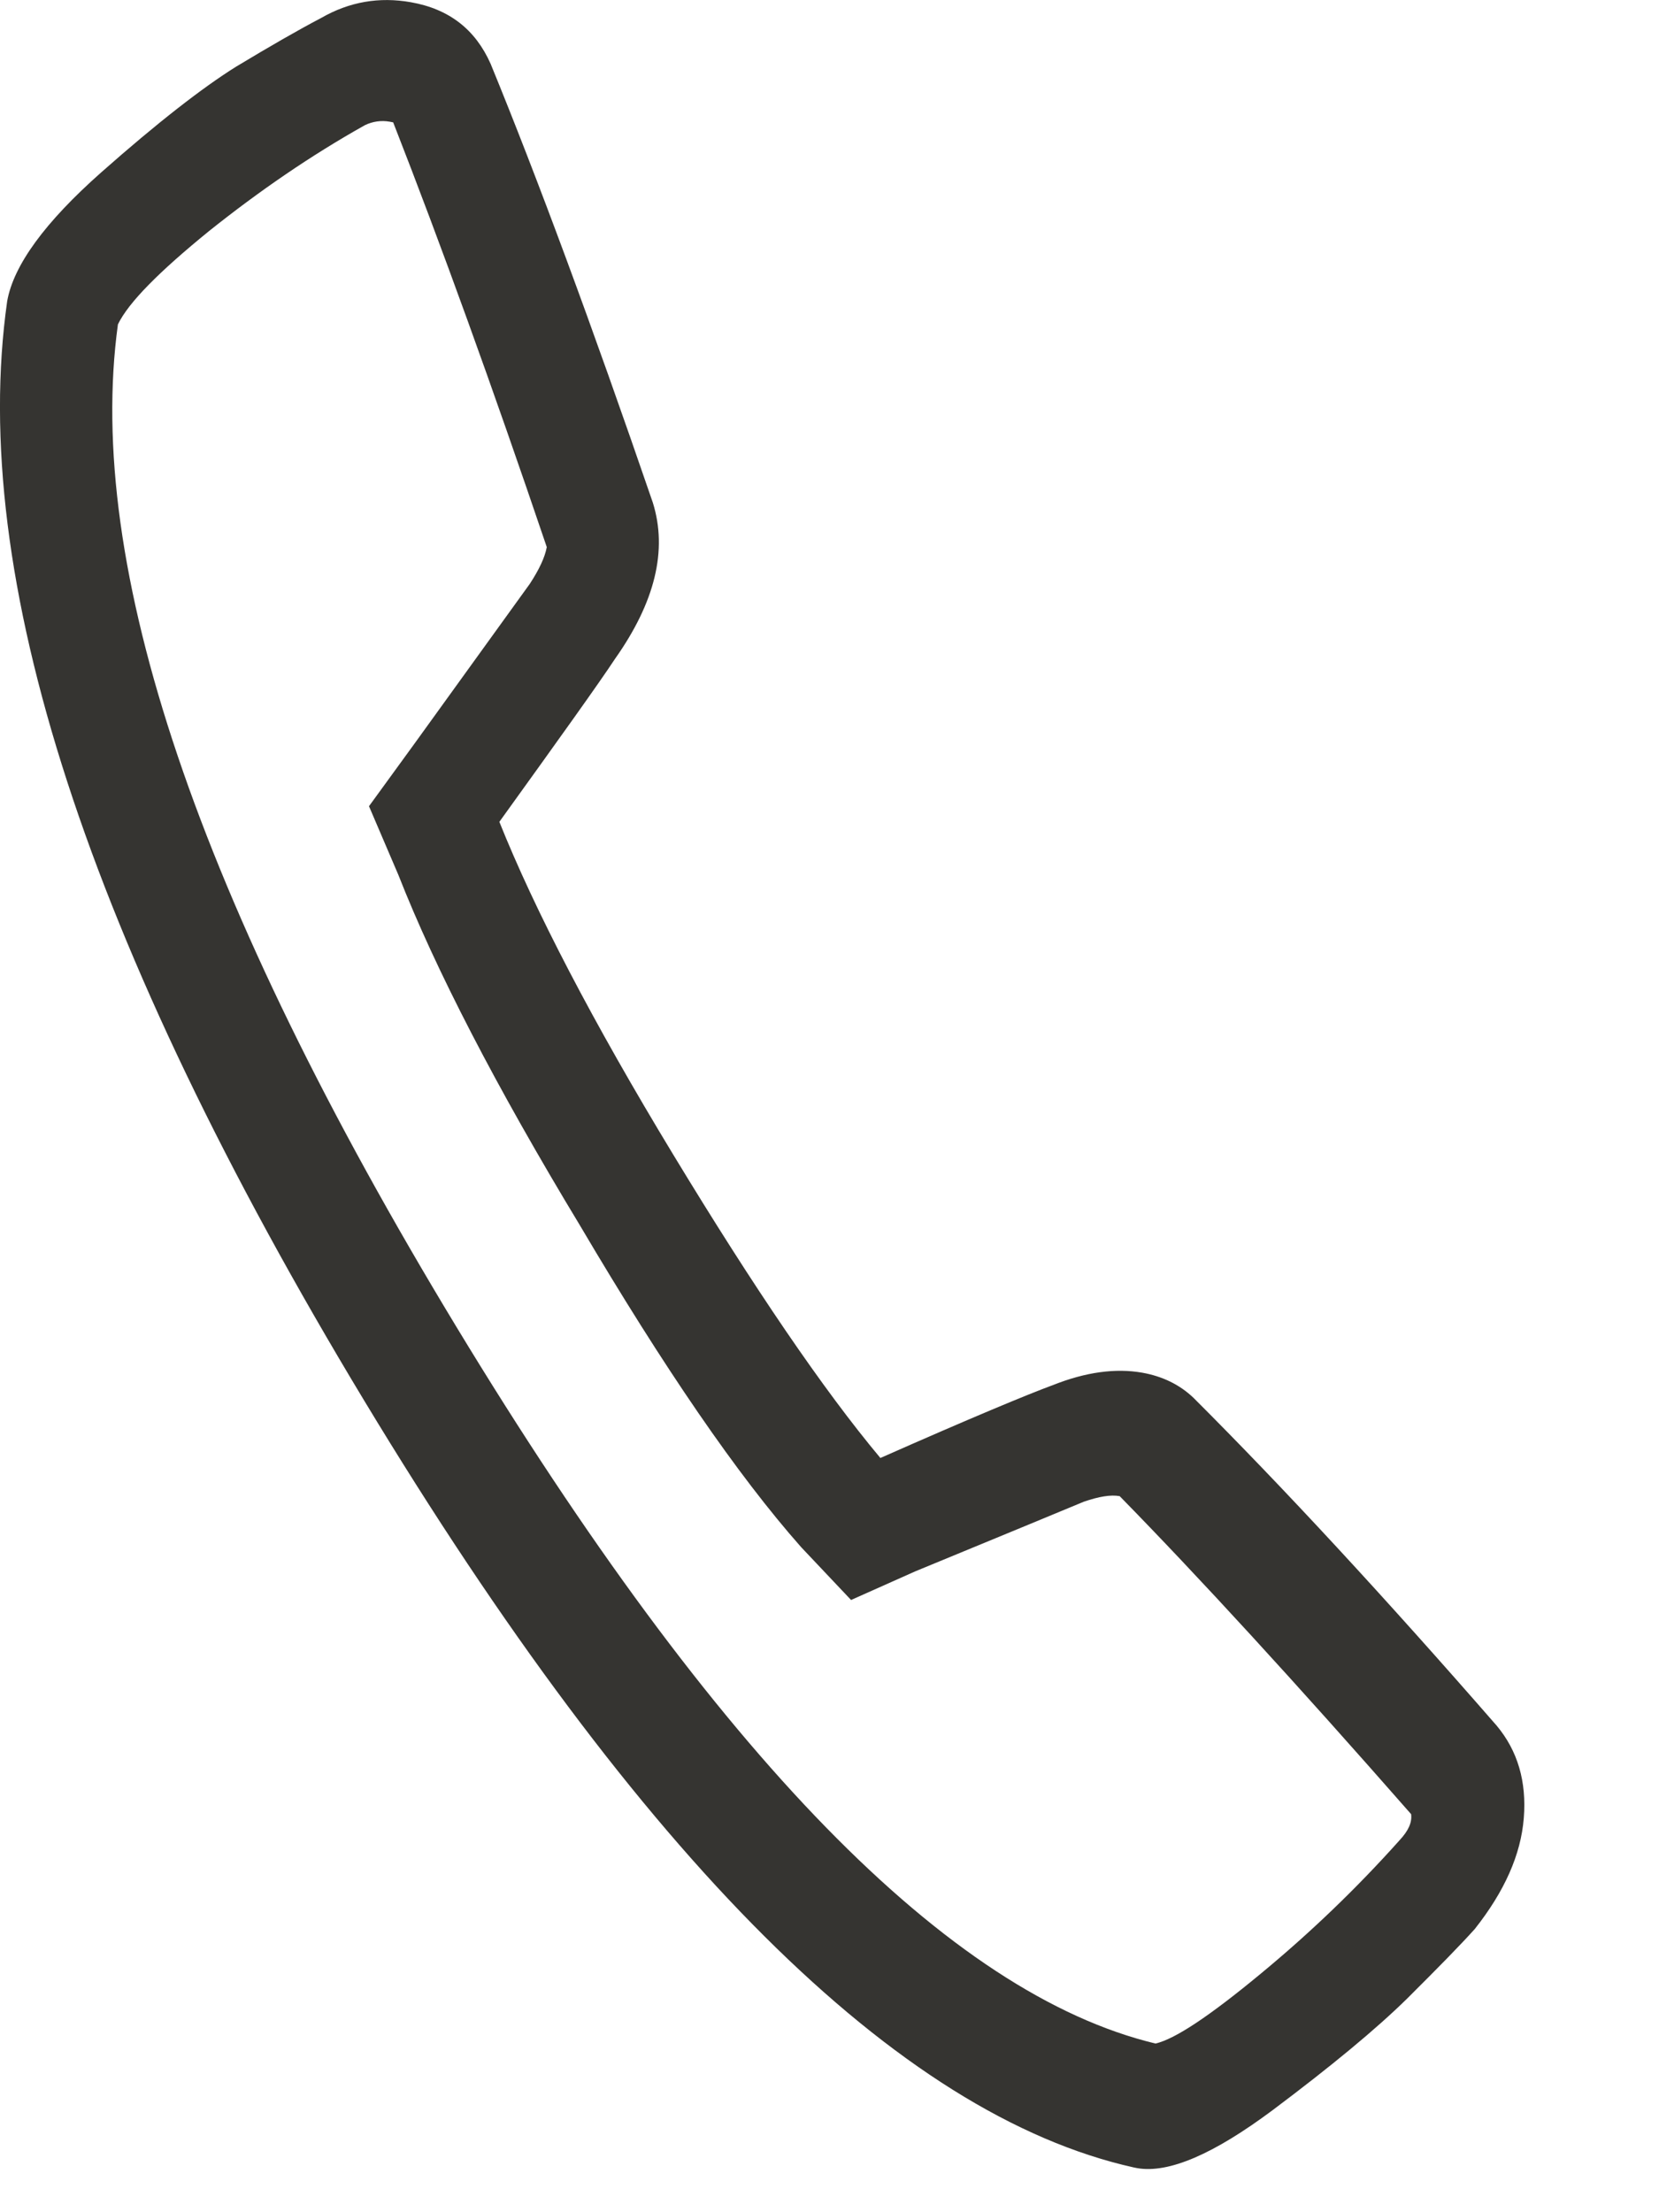
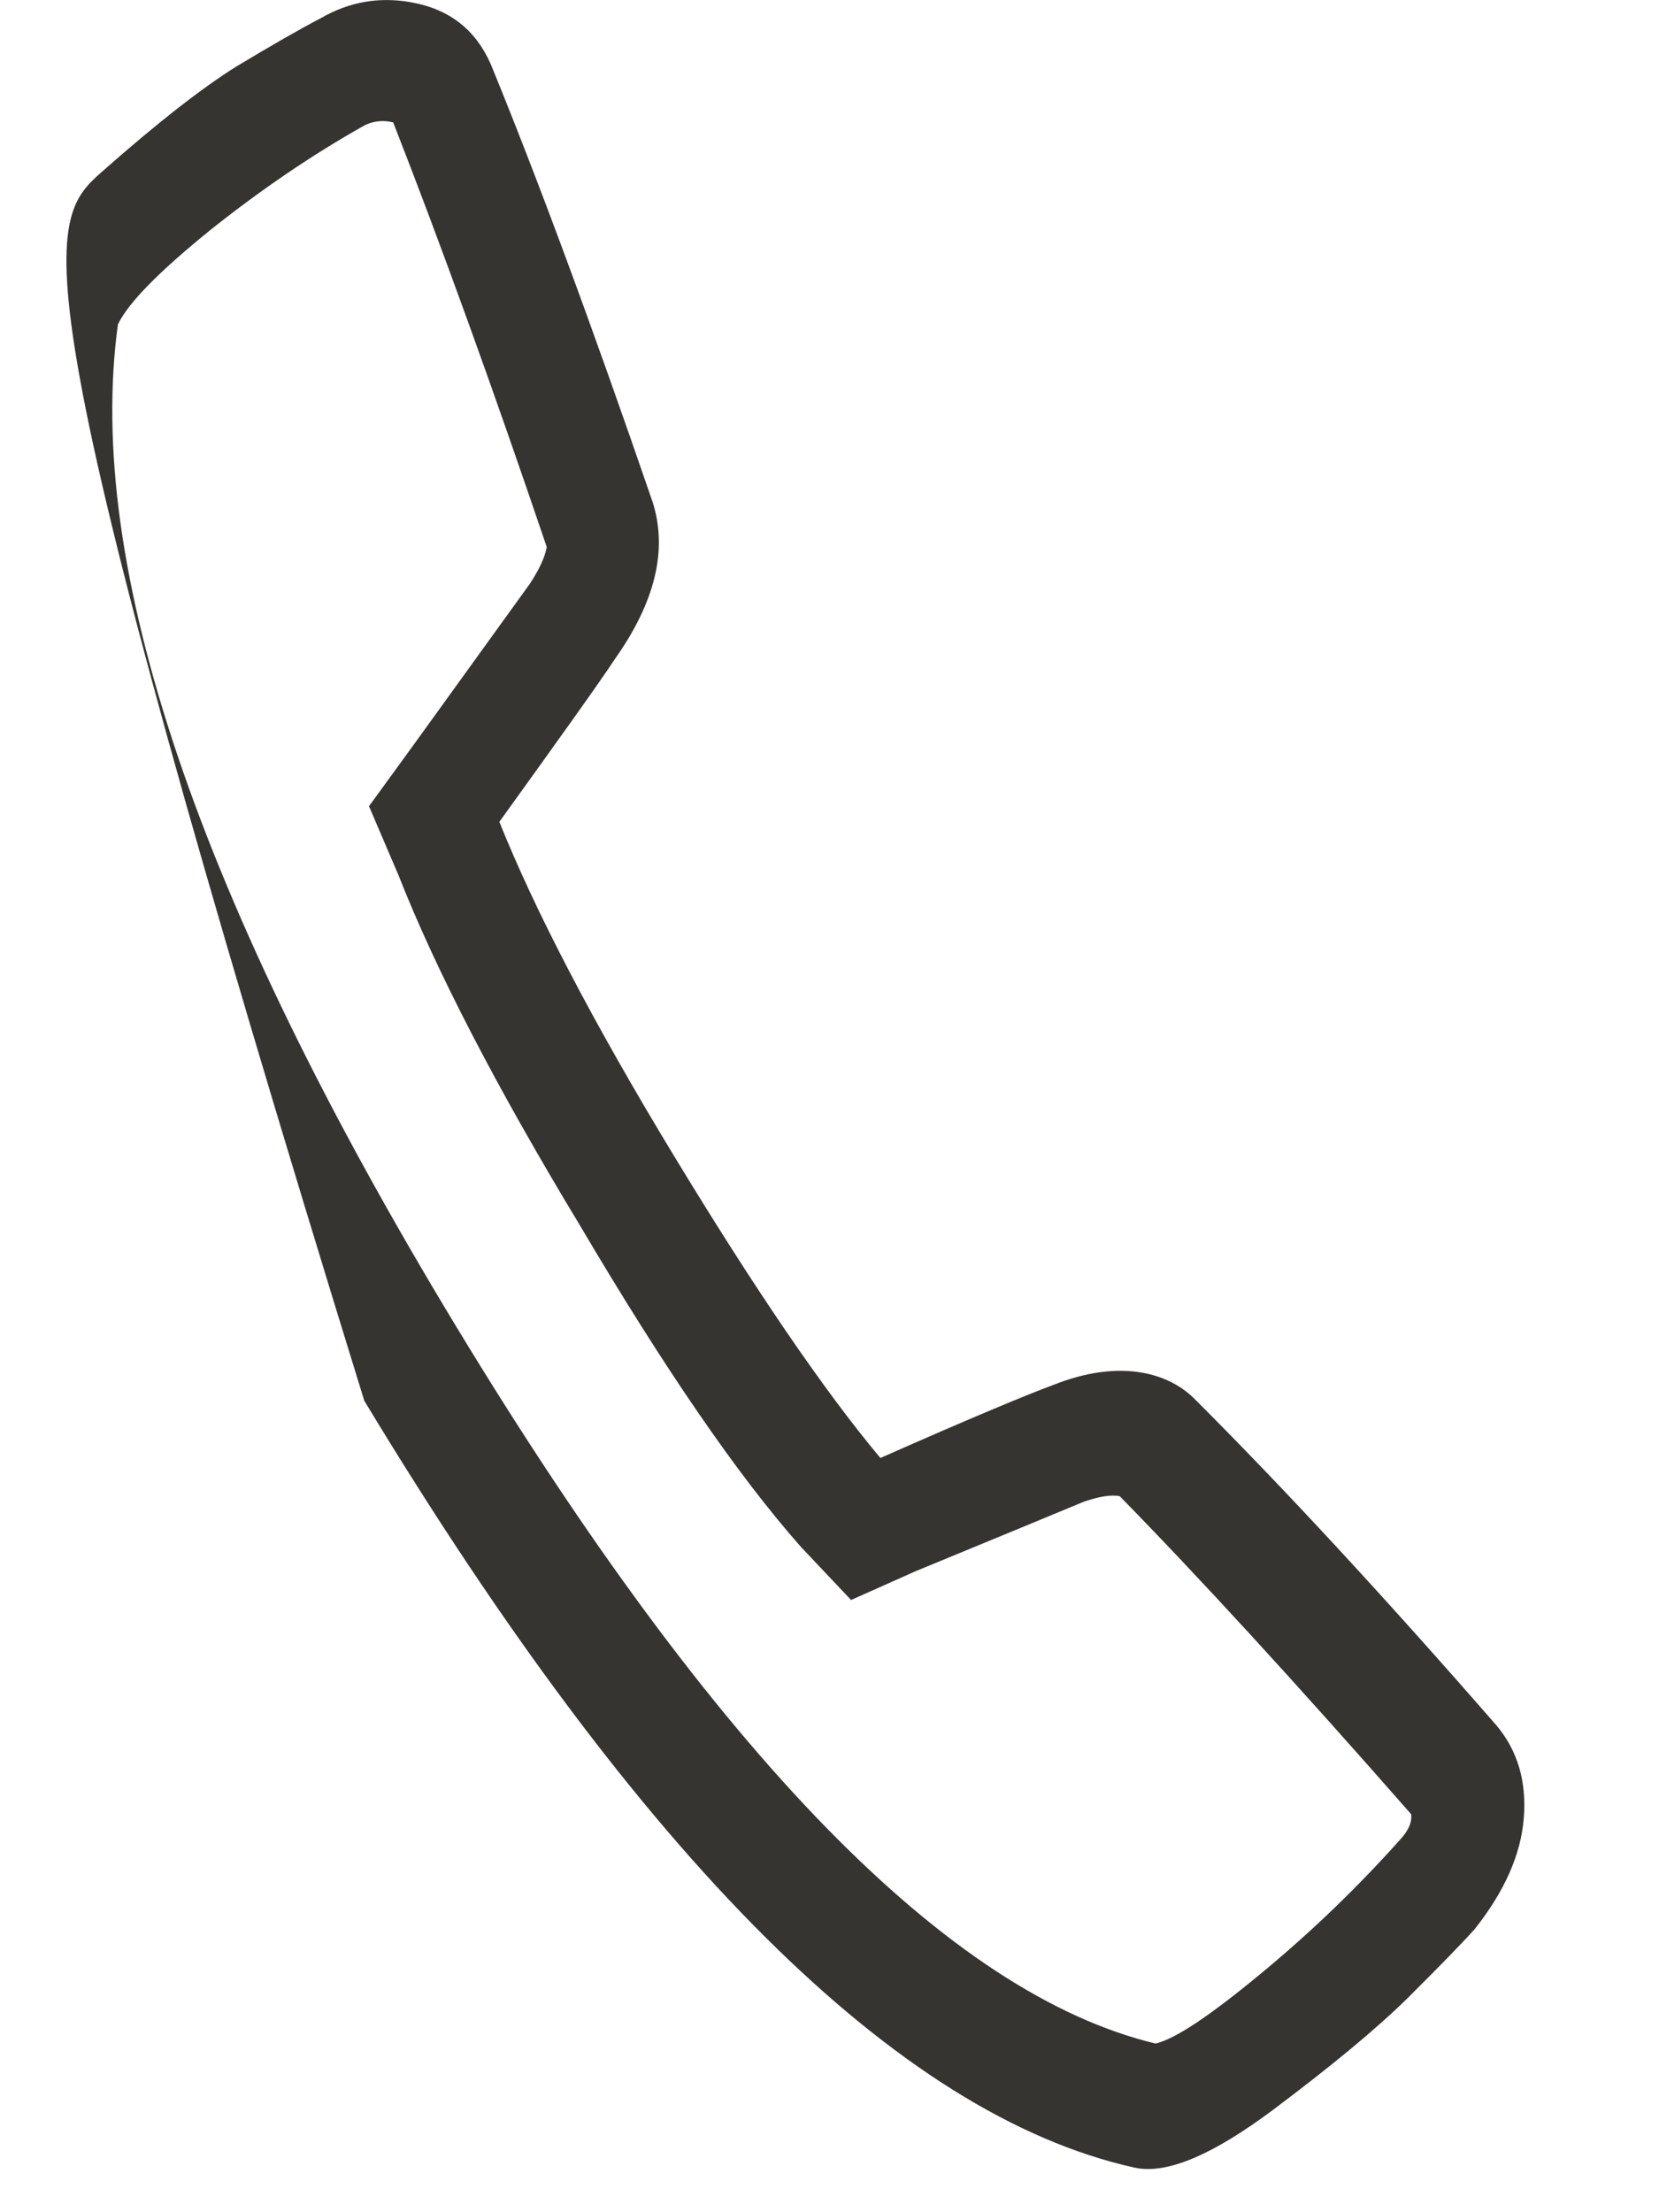
<svg xmlns="http://www.w3.org/2000/svg" width="12" height="16" viewBox="0 0 12 16" fill="none">
-   <path d="M3.549 0.462C3.888 1.289 4.28 2.347 4.722 3.635C4.83 3.98 4.738 4.356 4.448 4.766C4.334 4.939 4.055 5.329 3.612 5.944C3.868 6.583 4.286 7.388 4.871 8.353C5.456 9.318 5.954 10.05 6.368 10.545C7.021 10.256 7.438 10.083 7.618 10.017C7.852 9.924 8.068 9.894 8.262 9.928C8.408 9.954 8.532 10.014 8.632 10.109C9.287 10.763 10.019 11.555 10.826 12.481C10.978 12.663 11.043 12.885 11.022 13.149C11.001 13.415 10.882 13.68 10.668 13.951C10.565 14.066 10.4 14.234 10.177 14.456C9.954 14.675 9.629 14.944 9.205 15.262C8.78 15.579 8.454 15.721 8.225 15.681L8.2 15.676C6.495 15.295 4.637 13.446 2.635 10.131C0.631 6.812 -0.23 4.161 0.052 2.178C0.098 1.919 0.324 1.608 0.733 1.246C1.139 0.887 1.466 0.633 1.708 0.482C1.952 0.335 2.157 0.217 2.323 0.13C2.528 0.012 2.744 -0.024 2.971 0.016C3.25 0.065 3.439 0.214 3.549 0.462ZM2.64 0.905C2.249 1.124 1.874 1.382 1.511 1.672C1.151 1.965 0.93 2.187 0.853 2.346C0.613 4.09 1.429 6.507 3.304 9.601C5.179 12.695 6.865 14.421 8.358 14.78C8.499 14.748 8.749 14.581 9.113 14.28C9.478 13.979 9.815 13.655 10.125 13.308C10.186 13.242 10.215 13.182 10.207 13.121C9.371 12.168 8.668 11.402 8.099 10.821C8.034 10.809 7.948 10.824 7.84 10.861C7.678 10.928 7.272 11.097 6.62 11.365L6.156 11.572L5.795 11.19C5.334 10.669 4.802 9.892 4.195 8.863C3.586 7.856 3.149 7.009 2.882 6.329L2.669 5.831L3.002 5.373C3.444 4.761 3.722 4.376 3.832 4.223C3.9 4.119 3.941 4.032 3.955 3.957C3.562 2.797 3.191 1.772 2.844 0.885L2.818 0.88C2.756 0.869 2.694 0.879 2.64 0.905Z" fill="#12110E" fill-opacity="0.85" />
+   <path d="M3.549 0.462C3.888 1.289 4.28 2.347 4.722 3.635C4.83 3.98 4.738 4.356 4.448 4.766C4.334 4.939 4.055 5.329 3.612 5.944C3.868 6.583 4.286 7.388 4.871 8.353C5.456 9.318 5.954 10.05 6.368 10.545C7.021 10.256 7.438 10.083 7.618 10.017C7.852 9.924 8.068 9.894 8.262 9.928C8.408 9.954 8.532 10.014 8.632 10.109C9.287 10.763 10.019 11.555 10.826 12.481C10.978 12.663 11.043 12.885 11.022 13.149C11.001 13.415 10.882 13.68 10.668 13.951C10.565 14.066 10.4 14.234 10.177 14.456C9.954 14.675 9.629 14.944 9.205 15.262C8.78 15.579 8.454 15.721 8.225 15.681L8.2 15.676C6.495 15.295 4.637 13.446 2.635 10.131C0.098 1.919 0.324 1.608 0.733 1.246C1.139 0.887 1.466 0.633 1.708 0.482C1.952 0.335 2.157 0.217 2.323 0.13C2.528 0.012 2.744 -0.024 2.971 0.016C3.25 0.065 3.439 0.214 3.549 0.462ZM2.64 0.905C2.249 1.124 1.874 1.382 1.511 1.672C1.151 1.965 0.93 2.187 0.853 2.346C0.613 4.09 1.429 6.507 3.304 9.601C5.179 12.695 6.865 14.421 8.358 14.78C8.499 14.748 8.749 14.581 9.113 14.28C9.478 13.979 9.815 13.655 10.125 13.308C10.186 13.242 10.215 13.182 10.207 13.121C9.371 12.168 8.668 11.402 8.099 10.821C8.034 10.809 7.948 10.824 7.84 10.861C7.678 10.928 7.272 11.097 6.62 11.365L6.156 11.572L5.795 11.19C5.334 10.669 4.802 9.892 4.195 8.863C3.586 7.856 3.149 7.009 2.882 6.329L2.669 5.831L3.002 5.373C3.444 4.761 3.722 4.376 3.832 4.223C3.9 4.119 3.941 4.032 3.955 3.957C3.562 2.797 3.191 1.772 2.844 0.885L2.818 0.88C2.756 0.869 2.694 0.879 2.64 0.905Z" fill="#12110E" fill-opacity="0.85" />
</svg>